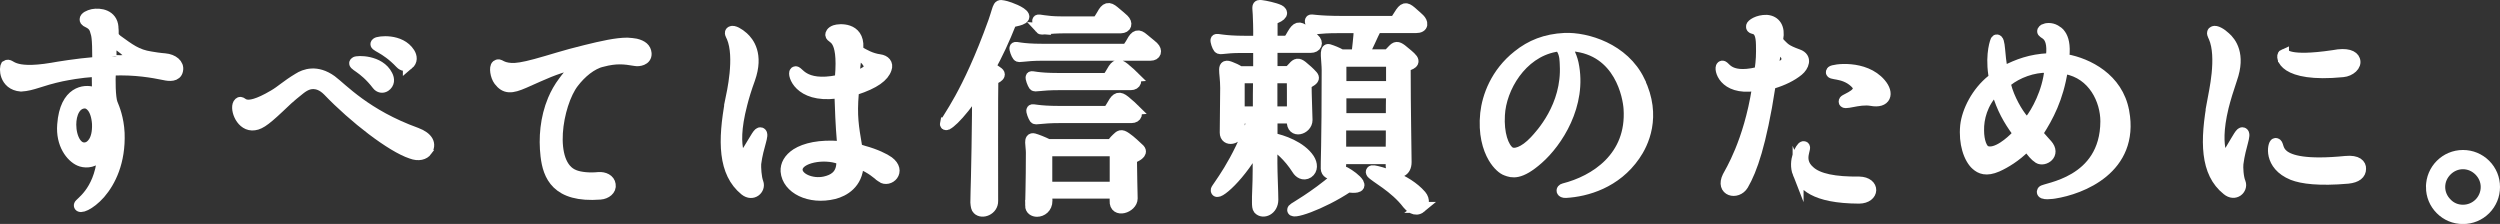
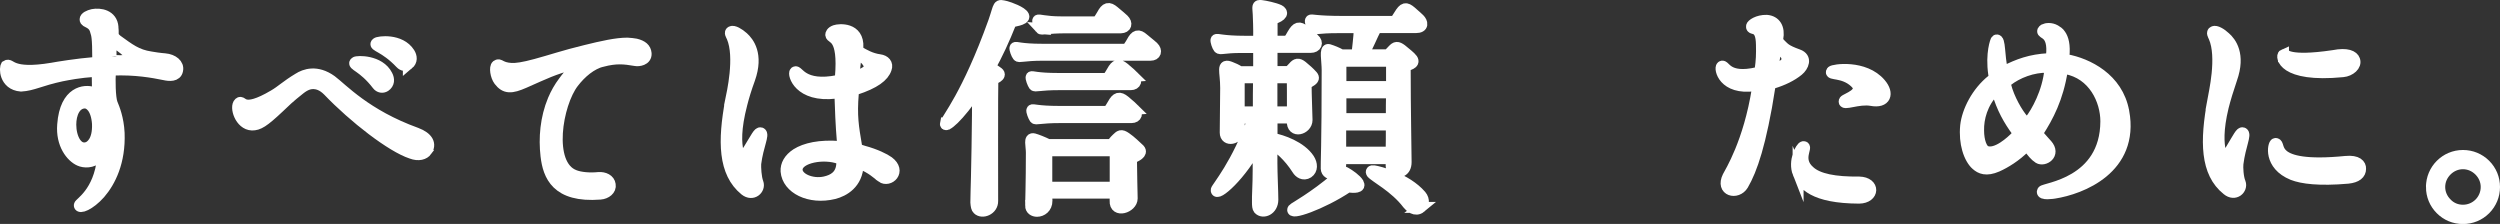
<svg xmlns="http://www.w3.org/2000/svg" id="_レイヤー_2" viewBox="0 0 456.22 40.87">
  <rect x="0" y="0" width="456.22" height="40.87" fill="#333333" stroke="none" />
  <defs>
    <style>.cls-1{fill:#fff;stroke:#fff;stroke-miterlimit:10;stroke-width:2px;}</style>
  </defs>
  <g id="_デザイン">
    <g>
      <path class="cls-1" d="M1.16,11.98c.88-.55,.63,1.76,8.36,.46,.92-.17,4.45-.76,7.94-1.05,.13,0,.38-.08,.38-.38,0-4.41-.21-4.66-.38-5.25-.42-1.85-1.97-1.55-1.93-2.23,0-.38,.67-.71,1.39-.88,1.34-.25,3.53,.08,3.7,2.31,.04,.17,.04,1.05,.04,1.18,0,.5,.25,.8,.71,1.18,2.23,1.6,3.57,2.69,6.13,3.07,.38,.08,1.81,.29,2.6,.34,1.47,.13,2.56,1.01,2.31,2.1-.21,1.13-1.51,1.01-2.44,.8-2.06-.42-5.25-1.01-9.45-.84-.13,0-.34,0-.38,.38-.08,1.26-.08,4.62,.34,5.71,.38,.92,1.13,2.73,1.26,5.38,.21,5.29-1.64,8.91-3.49,11.05-1.89,2.14-3.82,2.81-3.78,2.14,.04-.42,3.57-2.27,4.24-8.53,.08-.67-.13-.84-.8-.21-1.09,1.05-2.56,.97-3.4,.59-1.51-.67-3.36-2.98-3.07-6.55,.46-6.22,4.12-6.34,5.46-5.92,.92,.25,.92-.17,.88-.92,0-.8-.04-1.68-.04-2.6,.04-.25-.25-.29-.38-.29-3.02,.21-4.83,.59-6.13,.84-3.91,.84-5.21,1.72-7.39,1.85-3.11-.25-3.02-3.49-2.69-3.7Zm16.63,10.59c-.21-2.9-1.47-3.78-2.31-3.78-1.76,.04-2.56,1.97-2.56,3.95,0,2.44,1.18,4.87,3.15,4.12,.38-.17,1.85-.97,1.72-4.28Zm2.48-12.27c0,.5,.08,.71,.76,.76,.46,0,1.26,.04,2.39-.04,.42-.04,.97-.38,.38-.97-.76-.76-1.51-1.39-2.69-2.18-.71-.5-.76,.13-.8,.55-.04,.42-.08,1.39-.04,1.89Z" />
      <path class="cls-1" d="M77.88,27.52c-.46,.63-1.47,.97-2.81,.46-3.61-1.18-10.46-6.47-15.21-11.43-1.05-1.05-1.93-1.26-2.65-1.3-.71,0-1.47,.21-2.48,1.01-1.97,1.55-2.77,2.35-3.78,3.32-2.9,2.73-3.78,3.23-4.96,3.23-2.18-.08-3.15-3.32-2.35-4.03,.71-.63,.46,2.06,6.3-1.39,1.39-.8,2.31-1.76,4.49-3.07,1.18-.76,3.36-1.55,6.05,.38,1.97,1.47,6.3,6.26,15.5,9.58,2.14,.8,2.73,2.06,1.89,3.23Zm-7.6-11.76c-.46,.29-1.05,.21-1.43-.29-2.6-3.4-4.71-3.61-3.99-4.12,.29-.25,4.41-.38,5.8,2.39,.38,.71,.38,1.51-.38,2.02Zm4.24-4.03c-.42,.34-1.01,.29-1.43-.17-2.94-3.11-5.04-3.15-4.37-3.7,.29-.29,4.33-.84,6.01,1.81,.42,.67,.5,1.47-.21,2.06Z" />
      <path class="cls-1" d="M109.93,11.18c-2.02,.5-3.91,2.1-5.29,3.91-2.98,3.86-4.87,14.96,.17,16.89,1.01,.42,2.77,.59,4.41,.42,1.05-.08,2.02,.38,2.14,1.3,.17,.92-.76,1.64-1.81,1.72-8.02,.63-9.49-3.4-9.91-6.97-.38-3.28-.08-6.89,1.3-10.21,.5-1.18,1.13-2.31,1.93-3.36,.42-.55,1.22-1.72,2.6-2.81,.76-.59,.42-.84-.5-.55-4.5,1.34-5.17,1.76-9.28,3.57-2.39,1.05-3.49,1.09-4.62-.38-.63-.84-.84-2.44-.42-2.77,.55-.42,.59,.42,2.65,.55,.92,.04,2.18-.13,4.49-.76,2.65-.71,5.21-1.6,9.03-2.52,3.07-.76,5.67-1.34,7.65-1.34,.59,.04,1.09,.08,1.55,.17,1.18,.29,1.81,.8,1.89,1.72,.08,1.26-1.43,1.39-1.89,1.3-2.23-.38-3.57-.5-6.09,.13Z" />
      <path class="cls-1" d="M133.33,18.32c.25-1.22,1.81-7.9,.25-11.55-.17-.38-.5-.84-.13-1.01,.42-.21,1.39,.34,2.18,1.05,.97,.88,2.77,3.11,1.18,7.6-.63,1.72-1.09,3.23-1.43,4.58-1.18,4.54-1.05,7.1-.67,8.74,.21,.97,.8,1.34,1.89-.42,1.39-2.23,1.81-3.23,2.23-3.07,.67,.25-.5,2.31-.92,5.63-.04,.63,.04,2.52,.42,3.49,.42,1.13-.97,2.48-2.39,1.34-3.91-3.19-3.99-8.91-2.6-16.38Zm27.56,13.99c-1.05-.8-1.72-1.51-3.74-2.39-.42-.17-.55,0-.55,.13-.13,3.44-2.6,4.83-4.41,5.29-4.5,1.09-8.49-.97-8.74-4.07-.08-1.18,.55-2.31,1.89-3.19,1.6-1.01,4.24-1.64,7.94-1.34,.34,.04,.55-.04,.46-.71-.29-3.36-.38-6.26-.46-8.65,0-.38-.29-.46-.76-.38-6.76,.8-7.86-3.53-7.44-3.87,.59-.46,1.26,2.9,7.9,1.55,.13,0,.38-.04,.38-.55,.67-7.73-1.68-6.97-1.76-7.77,0-.13,.08-.55,.8-.8,.71-.25,4.33-.59,4.16,3.07-.04,.13-.08,.63,.29,.84,.8,.46,2.06,1.22,3.66,1.43,.97,.13,1.55,.76,1.22,1.64-.46,1.39-2.06,2.65-5.67,3.82-.34,.13-.34,.38-.34,.67-.34,4.16,0,6.09,.59,9.58,.13,.5,.21,.67,1.3,.97,2.18,.59,3.86,1.43,4.54,1.93,2.35,1.76,.08,3.78-1.26,2.81Zm-7.69-3.36c-2.81-1.05-7.48-.25-7.73,1.85-.17,1.72,2.65,2.94,5.08,2.39,1.51-.34,2.98-1.13,3.07-3.36,0-.42-.04-.71-.42-.88Zm3.07-15.04c.46-.13,1.22-.46,1.85-.88,1.26-.92-.17-2.44-1.34-3.02-.5-.25-.55,.29-.55,.38-.17,1.01-.25,2.18-.38,3.11-.04,.21,.04,.55,.42,.42Z" />
      <path class="cls-1" d="M172.54,22.52c.17-.8,3.95-5.08,8.78-18.53,1.13-3.23,.63-3.19,2.27-2.81,.63,.17,2.9,.97,3.23,1.72,.34,.8-2.23,.97-2.31,1.18-1.26,3.19-2.56,5.96-3.86,8.28,.55,.17,1.01,.5,1.51,.88,.8,.63-.92,1.22-.97,1.22-.08,.71-.04,21.38-.04,22.22,.04,1.6-1.93,2.35-2.73,1.51-.21-.17-.29-.59-.34-1.26,0-.5,.04-1.18,.04-2.02,.04-.67,.34-13.99,.25-18.65-3.45,5.25-6.05,7.23-5.84,6.26Zm17.68-13.53h15.46c.34-.55,.55-.76,.84-1.3,.71-1.34,1.22-1.43,2.14-.63,.97,.76,1.55,1.3,1.81,1.51,.71,.71,.46,1.51-.5,1.51h-19.58c-3.74,0-4.45,.46-4.66,.13-.21-.25-.63-1.3-.5-1.51,.17-.21,.88,.29,5,.29Zm-2.14,28.52c0-.42,.13-4.24,.13-9.66,0-1.3-.5-2.77,.46-2.52,.5,.13,1.68,.59,2.6,1.05h11.51c.17-.08,.63-.76,.97-1.05,.63-.59,.8-.84,1.72-.21,.88,.59,1.89,1.6,2.48,2.14,.63,.71-.59,1.26-1.47,1.64,0,2.31,.13,6.64,.13,7.31,0,1.68-3.23,2.69-3.11,.46v-1.43h-12.48c0,.63,0,1.13,.04,1.39,0,1.3-.97,1.93-1.81,1.93-.63,0-1.18-.34-1.18-1.05Zm18.78-23.57c.71,.67,.46,1.51-.5,1.51h-13.02c-3.74,0-4.45,.42-4.66,.13-.21-.29-.63-1.34-.5-1.55,.17-.17,.88,.29,5,.29h8.91c.34-.5,.55-.76,.84-1.3,.71-1.3,1.22-1.39,2.18-.63,.92,.76,1.55,1.34,1.76,1.55Zm.13,6.01c.71,.67,.46,1.51-.5,1.51h-13.02c-3.74,0-4.45,.42-4.66,.13s-.63-1.34-.5-1.51c.17-.21,.88,.25,5,.25h8.91c.34-.5,.55-.76,.84-1.3,.71-1.3,1.22-1.39,2.18-.63,.92,.76,1.55,1.34,1.76,1.55Zm-17.14-14.74c-.17-.25-.59-1.34-.46-1.51,.17-.21,1.22,.29,4.33,.29h6.55c.38-.55,.55-.8,.84-1.3,.71-1.34,1.22-1.43,2.18-.63,.92,.76,1.55,1.3,1.76,1.51,.71,.71,.5,1.47-.5,1.51h-10c-3.61,0-4.45,.42-4.71,.13Zm1.18,22.31v6.64h12.48v-6.64h-12.48Z" />
      <path class="cls-1" d="M232.11,26.22v3.53c0,1.85,.17,5.33,.17,6.68,0,1.89-1.81,2.6-2.6,1.72-.17-.21-.21-.59-.21-1.26-.04-1.13,.13-3.07,.13-5.96v-4.83c-2.94,5.84-7.77,10-7.65,8.57,0-.34,3.91-4.83,6.76-13.11h-2.56v2.1c-.13,1.81-2.56,2.23-2.56,.55,0-.55,.08-6.89,.08-8.15,0-3.15-.84-4.54,.97-3.78,.38,.13,1.01,.42,1.6,.8h3.45v-4.41h-3.32c-2.98,0-3.74,.42-3.99,.08-.21-.25-.59-1.3-.46-1.51,.17-.21,1.09,.29,5.29,.29h2.48v-.8s.04-1.43-.08-4.12c-.08-1.47-.25-1.68,.55-1.6,.71,.08,2.48,.46,3.28,.84,.71,.38,.76,1.01-1.3,1.68v3.99h2.9c.38-.5,.55-.76,.84-1.3,.76-1.3,1.22-1.39,2.18-.63,.92,.76,1.55,1.34,1.76,1.55,.76,.67,.42,1.51-.63,1.51h-7.06v4.41h3.11c.13-.13,.42-.42,.8-.84,.5-.59,.88-.71,1.6-.13,.71,.59,1.26,1.05,1.89,1.76,.59,.71-.59,1.01-1.18,1.51,0,1.68,.17,6.05,.17,6.55,0,1.68-2.81,2.52-2.69,.17v-.55h-3.7v3.7c1.89,.34,5.29,1.55,6.76,3.78,.59,.92,.63,1.97-.17,2.52-.88,.55-1.64-.04-1.97-.59-1.6-2.52-3.4-3.95-4.62-4.75Zm-5.97-5.8h3.49c0-2.1,0-4.24,.04-6.22h-3.53v6.22Zm5.97-6.22v6.22h3.74c0-2.31,0-6.17-.04-6.22h-3.7Zm15.79,19.24c.08,.17,.13,.34,.08,.46-.25,.5-1.97,.21-1.97,.21-4.83,3.23-10.84,5.25-10.04,4.03,.13-.17,3.91-2.23,7.81-5.59,1.09-1.05,1.18-1.39,1.72-1.09,.76,.42,2.02,1.3,2.39,1.97Zm-8.28-28.27c-.25-.25-.63-1.3-.46-1.47,.17-.21,.67,.21,6.05,.21h9.37c.34-.5,.42-.63,.76-1.18,.84-1.39,1.22-1.39,2.14-.63,.92,.8,1.34,1.18,1.55,1.39,.55,.55,.84,1.55-.67,1.55h-7.18c-.76,1.39-1.64,3.66-2.44,4.96h4.58s.84-.88,.84-.88c.55-.59,.84-.63,1.6-.08,.76,.63,1.64,1.3,1.97,1.76,.59,.88-.88,1.01-1.3,1.39,0,7.86,.17,15.58,.17,17.39s-1.39,1.97-2.14,1.72c-.46-.17-.55-.38-.59-1.01v-1.34h-9.2v.84c.08,2.27-2.6,2.48-2.65,.97-.04-.59,.17-4.45,.17-17.94,0-1.81-.5-3.99,.29-3.78,.67,.21,1.55,.55,2.27,.97h2.86c.08-.97,.38-2.86,.46-4.96h-3.91c-3.82,0-4.29,.38-4.54,.13Zm14.24,22.6c.04-1.34,.04-3.11,.04-4.96h-9.24v4.96h9.2Zm-9.16-16.59v4.62h9.24v-4.62h-9.24Zm0,10.46h9.2c0-1.55,0-3.19,.04-4.7h-9.24v4.7Zm14.58,16.21c-1.01,.84-2.02-.17-2.39-.63-2.35-3.11-6.01-4.91-6.6-5.67-.13-.21-.04-.46,.42-.38,.92,.13,5.92,1.39,8.61,4.5,.71,.84,.46,1.81-.04,2.18Z" />
-       <path class="cls-1" d="M299.17,14.79c3.15,6.47,.63,11.47-.84,13.57-3.44,5-8.82,6.55-12.6,6.76-.84,.04-.84-.55-.34-.67,5.67-1.43,12.48-5.75,11.89-14.62-.13-2.06-1.6-10.71-10.29-11.47-.5-.04-1.26-.08-.67,1.05,.29,.67,.59,1.39,.76,2.18,1.6,7.56-2.98,14.41-6.38,17.39-3.36,2.98-4.79,2.48-5.8,2.1-.63-.21-1.55-.97-2.35-2.31-1.01-1.72-1.81-4.41-1.43-8.07,.34-3.07,1.85-7.35,5.88-10.54,2.35-1.89,5.04-2.98,8.53-3.15,3.99-.17,10.8,1.85,13.65,7.77Zm-13.53-2.98c-.04-.63,0-1.81-.59-2.81-.38-.67-.92-.59-1.34-.5-6.13,1.18-9.83,7.56-10.08,12.48-.21,3.4,.71,5.97,1.85,6.76,.88,.59,2.65,.08,4.62-2.02,1.01-1.09,5.96-6.3,5.54-13.9Z" />
      <path class="cls-1" d="M323,15.84c-1.68,10.5-3.28,15.08-4.92,17.9-1.09,1.81-4.07,1.13-2.77-1.51,.42-.84,3.82-6.18,5.38-16,.04-.29,0-.71-.46-.59-5.75,.8-6.51-3.19-6.05-3.53,.63-.46,.84,2.48,6.55,1.13,.13-.04,.38-.08,.46-.46,.25-1.72,.29-2.86,.25-4.62-.04-3.82-1.93-2.48-1.81-3.36,0-.29,1.13-1.13,2.77-1.09,1.6,.13,2.39,1.39,2.02,3.36-.04,.29,.08,.59,.55,1.05,.63,.59,.8,1.01,3.15,1.85,1.68,.59,.97,2.14,.04,2.9-1.18,.97-2.81,1.76-4.62,2.31-.55,.17-.5,.59-.55,.67Zm.59-3.74c-.04,.38,.29,.5,.67,.34,3.36-1.18,1.26-2.98,.42-3.74-.34-.25-.59,.13-.63,.67-.21,1.05-.29,1.6-.46,2.73Zm4.54,19.53c-.88-2.23,.5-4.79,.97-4.87,.88-.08-1.34,2.35,1.13,4.49,1.55,1.43,4.62,2.02,9.07,1.97,2.86,.08,2.73,2.9-.04,2.94-8.36-.04-10.29-2.52-11.13-4.54Zm8.44-13.23c.17-.38,4.08-1.43,1.89-3.4-2.1-1.93-4.71-1.26-4.2-1.97,.25-.34,5.97-1.22,8.91,2.23,1.55,1.81,.97,3.57-1.68,3.07-2.35-.42-5.33,1.01-4.92,.08Z" />
      <path class="cls-1" d="M387.57,20.38c1.89,10.42-7.81,14.11-12.69,14.87,0,0-2.56,.42-2.14-.38,.29-.55,11.51-1.43,11.55-12.73,0-3.82-2.23-8.7-7.35-9.62-.13,0-.55-.08-.59,.29-.8,5.12-2.6,8.49-4.41,11.3-.13,.21-.13,.42,.17,.67,.67,.8,1.3,1.43,1.43,1.6,1.6,1.81-.55,3.07-1.51,2.48-.71-.46-1.13-1.05-1.93-2.06-.17-.17-.34-.17-.55,.04-1.64,1.68-3.66,2.9-5.08,3.53-2.02,.88-3.07,.38-3.82-.29-.59-.5-1.22-1.51-1.6-2.86-.34-1.18-.5-2.65-.34-4.28,.29-2.65,2.02-6.13,4.83-8.36,.5-.38,.29-.88,.29-1.05-.55-3.82,.38-6.18,.46-6.22,.76-.34,.5,2.98,1.13,5.46,.04,.17,.08,.42,.42,.21,2.44-1.26,4.75-2.1,7.98-2.27,.29,0,.46-.17,.55-.55,.46-4.37-1.85-3.91-1.6-4.54,.04-.08,.13-.17,.25-.25,.42-.21,1.26-.29,2.02,.13,.34,.21,.71,.42,.97,.84,.5,.71,.84,1.89,.63,3.99,0,.34,.04,.46,.42,.55,3.87,.71,9.41,3.4,10.5,9.49Zm-19.45,3.65c-1.55-2.14-2.77-4.24-3.65-7.27-.08-.42-.38-.38-.59-.17-2.14,2.23-2.86,5-2.81,7.22,0,1.97,.59,3.49,1.34,3.78,1.89,.76,4.66-1.81,5.54-2.73,.34-.34,.34-.59,.17-.84Zm5.63-11.76c-2.81-.08-5.63,1.05-7.44,2.48-.17,.17-.42,.34-.29,.88,.59,2.35,2.14,5.08,3.28,6.34,.34,.42,.71,.55,1.13,.04,1.18-1.47,3.28-5.21,3.65-9.33,.04-.38-.17-.42-.34-.42Z" />
      <path class="cls-1" d="M403.81,18.28c.21-1.18,1.81-7.86,.21-11.51-.17-.38-.46-.84-.08-1.01,.42-.21,1.39,.34,2.14,1.05,1.01,.88,2.77,3.11,1.18,7.6-.67,1.97-1.18,3.65-1.55,5.12-1.01,4.2-.84,6.59-.5,8.19,.21,.92,.8,1.34,1.89-.42,1.34-2.23,1.81-3.23,2.18-3.07,.67,.25-.46,2.31-.88,5.63-.08,.63,0,2.52,.42,3.49,.42,1.13-.97,2.48-2.39,1.3-3.95-3.15-3.99-8.86-2.6-16.38Zm11.43,7.9c1.22-.08-1.64,4.71,12.81,3.28,2.18-.21,2.77,.63,2.73,1.34,0,.92-.71,1.55-2.31,1.72-5.29,.46-8.36,.04-10.08-.63-4.45-1.81-3.57-5.67-3.15-5.71Zm1.47-16.21c.5-.17,.59,1.43,9.12,.17,2.52-.5,3.61,.08,3.86,.8,.38,1.01-.84,2.02-2.14,2.14-11.13,1.09-11.34-2.9-10.84-3.11Z" />
      <path class="cls-1" d="M443.71,34.12c0-3.15,2.56-5.75,5.75-5.75,1.55,0,2.98,.59,4.08,1.68,1.09,1.09,1.68,2.52,1.68,4.07s-.59,2.98-1.68,4.08c-1.09,1.09-2.52,1.68-4.08,1.68s-2.98-.59-4.07-1.68-1.68-2.52-1.68-4.08Zm5.75,4.24c2.35,0,4.24-1.89,4.24-4.24,0-1.13-.46-2.18-1.26-2.98-.8-.8-1.85-1.26-2.98-1.26s-2.18,.46-2.98,1.26c-.8,.8-1.26,1.85-1.26,2.98s.46,2.18,1.26,2.98c.8,.84,1.85,1.26,2.98,1.26Z" />
    </g>
  </g>
</svg>